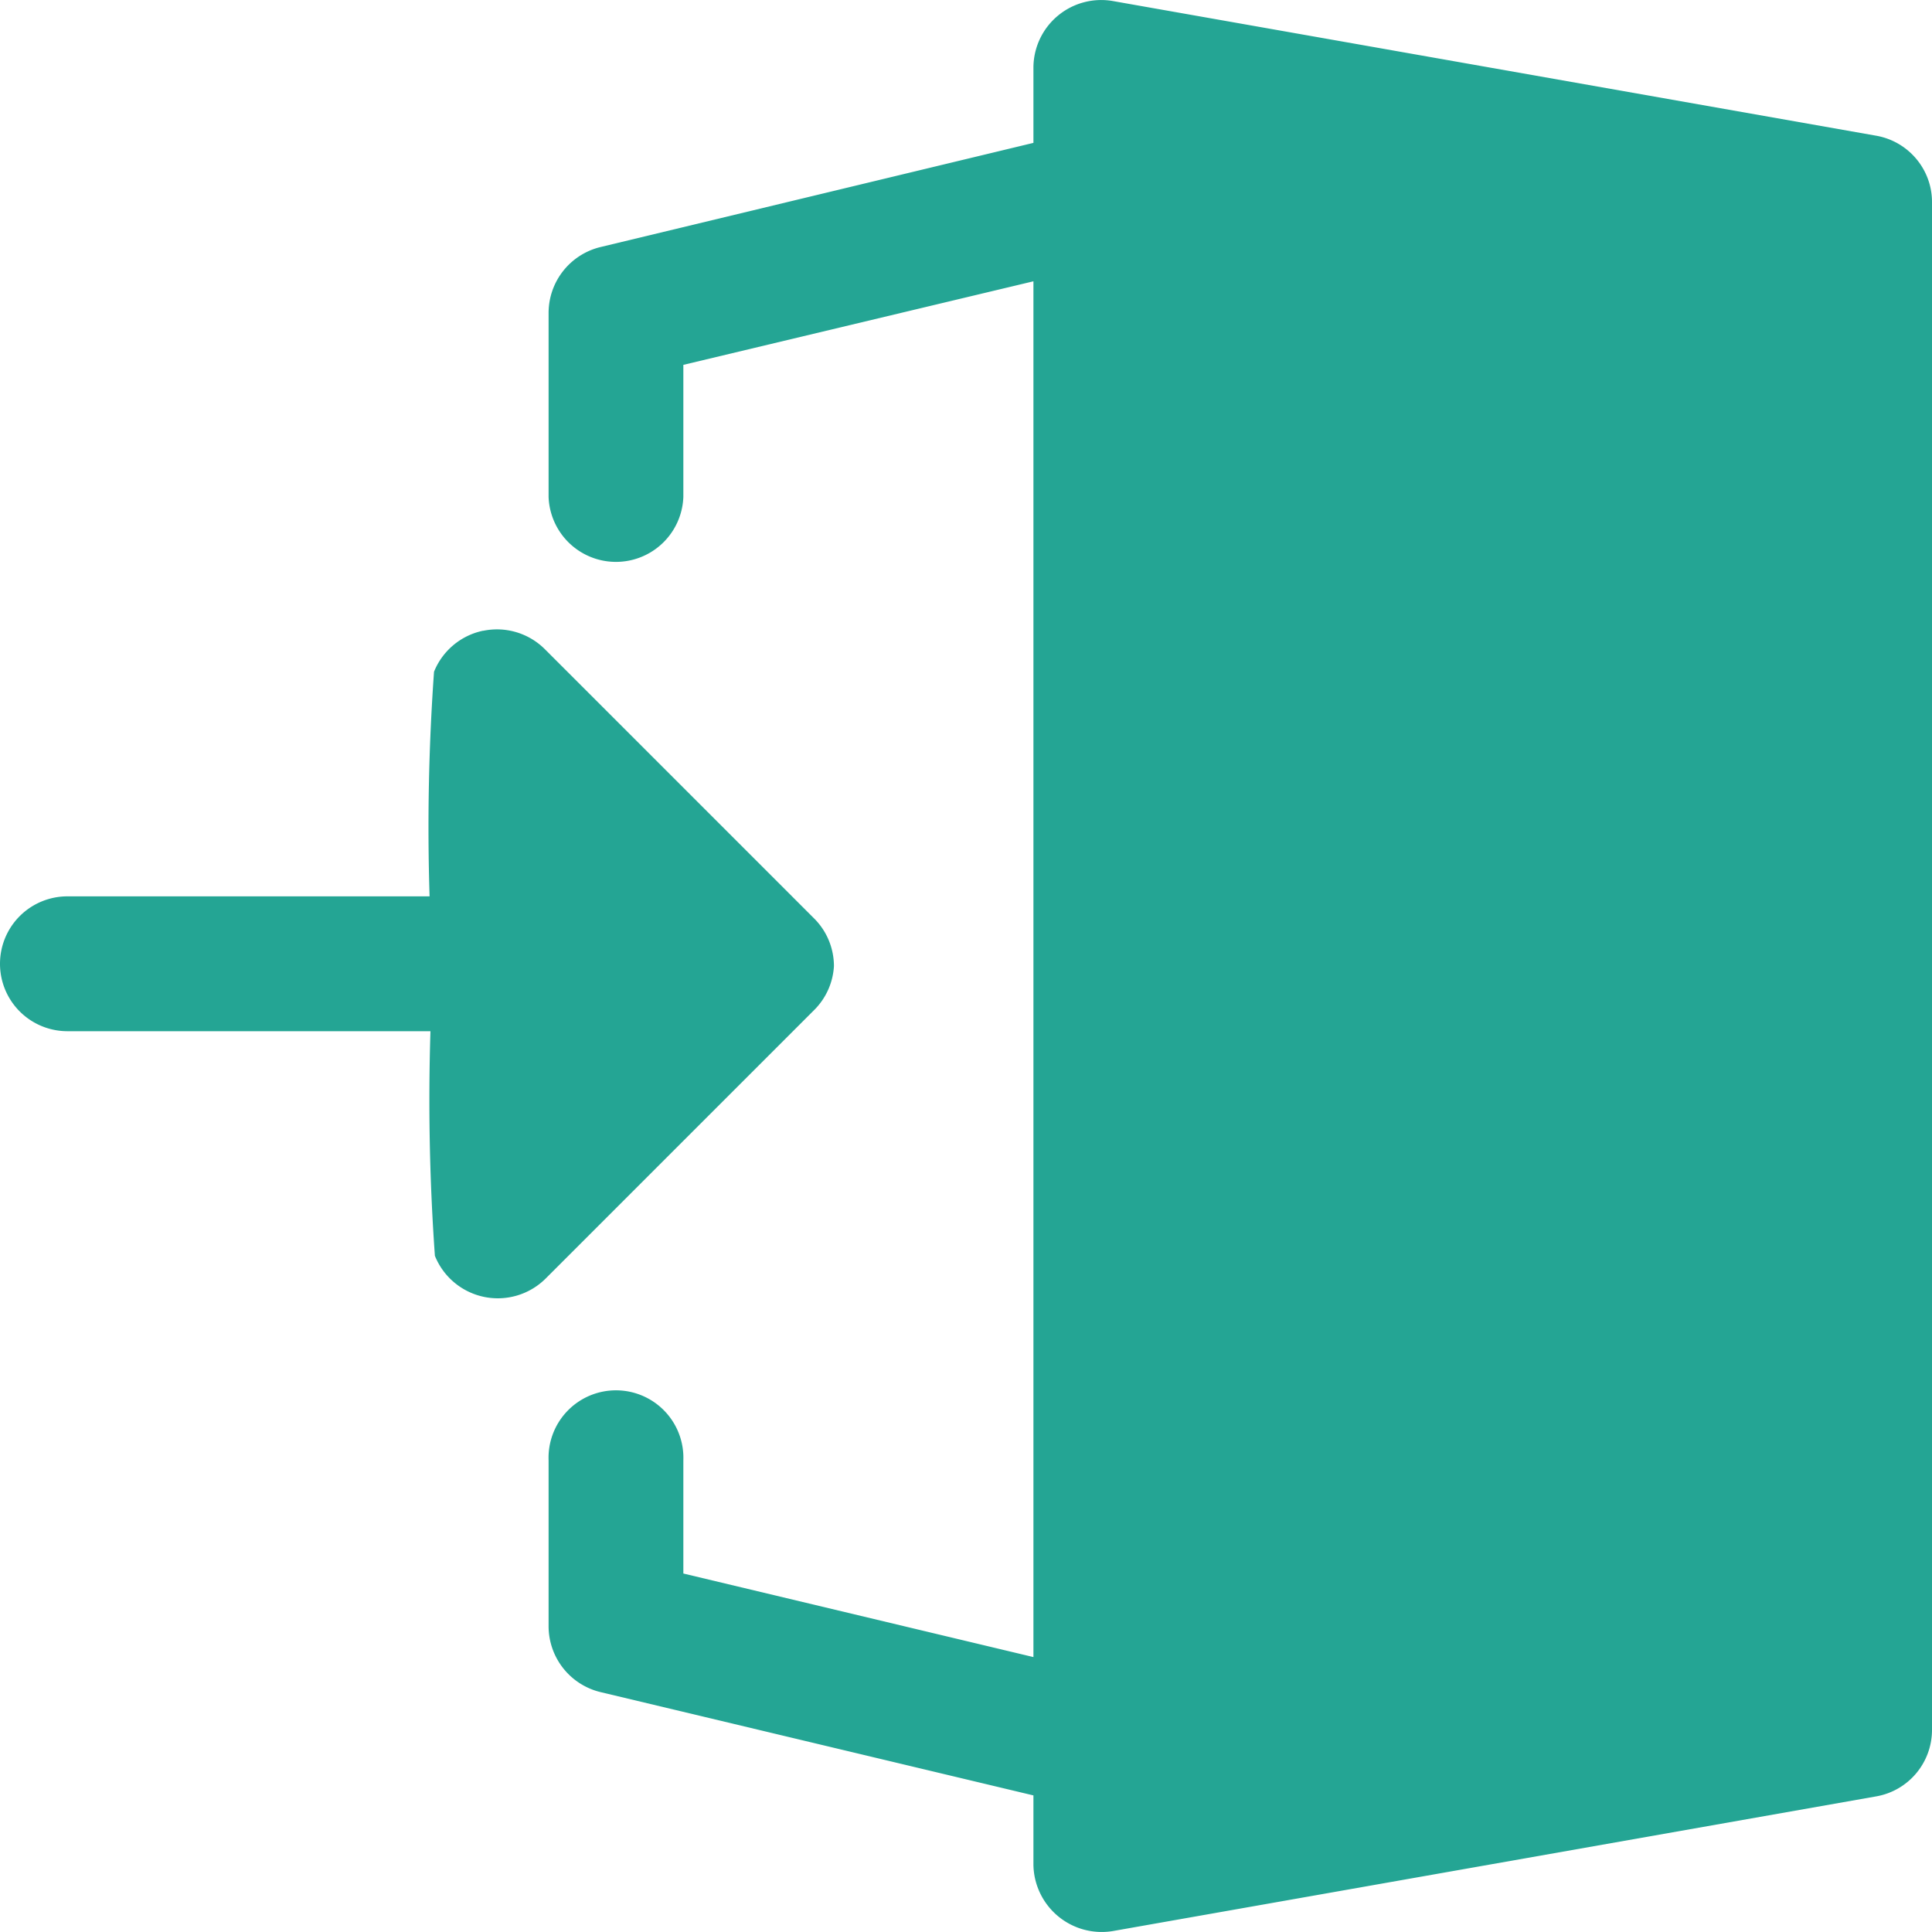
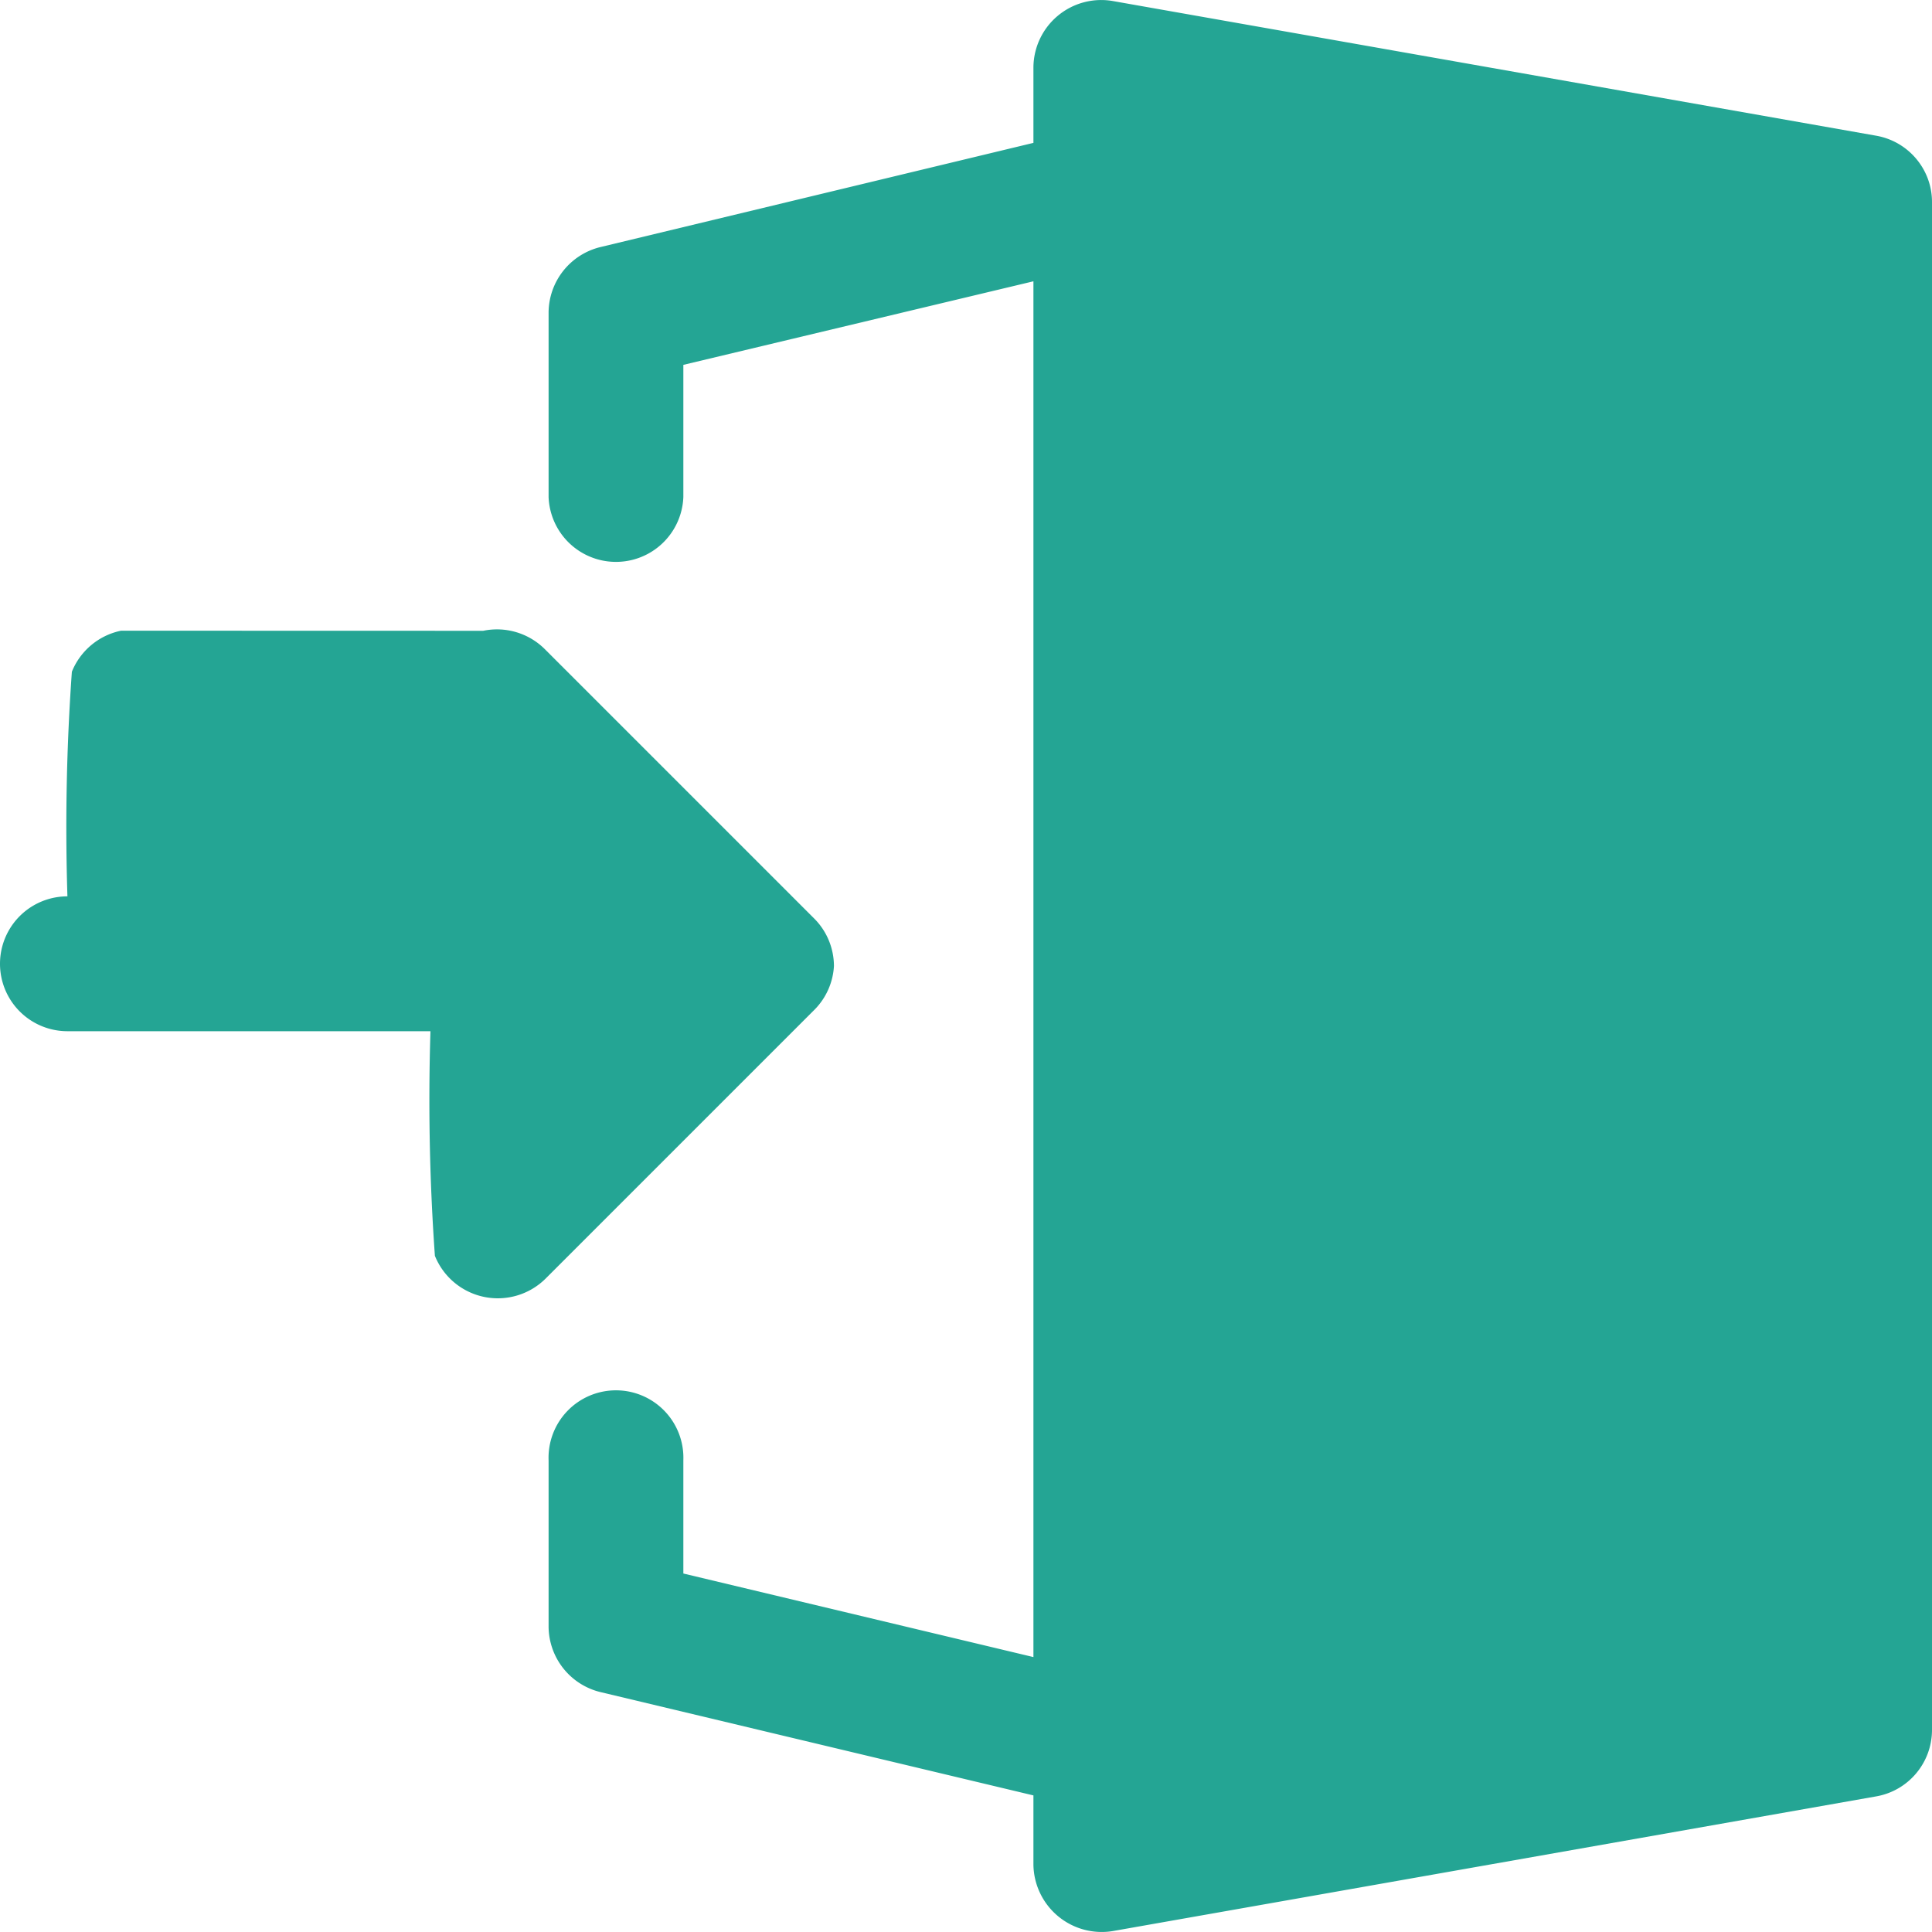
<svg xmlns="http://www.w3.org/2000/svg" width="20" height="20" viewBox="0 0 20 20">
-   <path d="m11.415 0 .101.01 7.907 1.395c.334.059.578.35.577.688v15.814c0 .34-.243.63-.577.689l-7.907 1.395a.707.707 0 0 1-.818-.688v-.717l-4.484-1.07a.702.702 0 0 1-.535-.678v-1.721a.698.698 0 1 1 1.395 0v1.172l3.624.865V2.912l-3.624.865v1.368a.698.698 0 0 1-1.395 0V3.238a.702.702 0 0 1 .535-.68l4.484-1.079V.7a.702.702 0 0 1 .818-.69zM5.002 6.53a.702.702 0 0 1 .635.187l2.79 2.79c.132.131.205.308.206.493a.698.698 0 0 1-.196.447l-2.79 2.79A.702.702 0 0 1 4.502 13c-.055-.773-.07-1.55-.046-2.325H.698a.698.698 0 1 1 0-1.396h3.749a22.665 22.665 0 0 1 .046-2.325.702.702 0 0 1 .509-.425z" fill="#24A594" fill-rule="nonzero" />
+   <path d="m11.415 0 .101.01 7.907 1.395c.334.059.578.35.577.688v15.814c0 .34-.243.63-.577.689l-7.907 1.395a.707.707 0 0 1-.818-.688v-.717l-4.484-1.07a.702.702 0 0 1-.535-.678v-1.721a.698.698 0 1 1 1.395 0v1.172l3.624.865V2.912l-3.624.865v1.368a.698.698 0 0 1-1.395 0V3.238a.702.702 0 0 1 .535-.68l4.484-1.079V.7a.702.702 0 0 1 .818-.69zM5.002 6.53a.702.702 0 0 1 .635.187l2.79 2.79c.132.131.205.308.206.493a.698.698 0 0 1-.196.447l-2.79 2.79A.702.702 0 0 1 4.502 13c-.055-.773-.07-1.55-.046-2.325H.698a.698.698 0 1 1 0-1.396a22.665 22.665 0 0 1 .046-2.325.702.702 0 0 1 .509-.425z" fill="#24A594" fill-rule="nonzero" />
</svg>